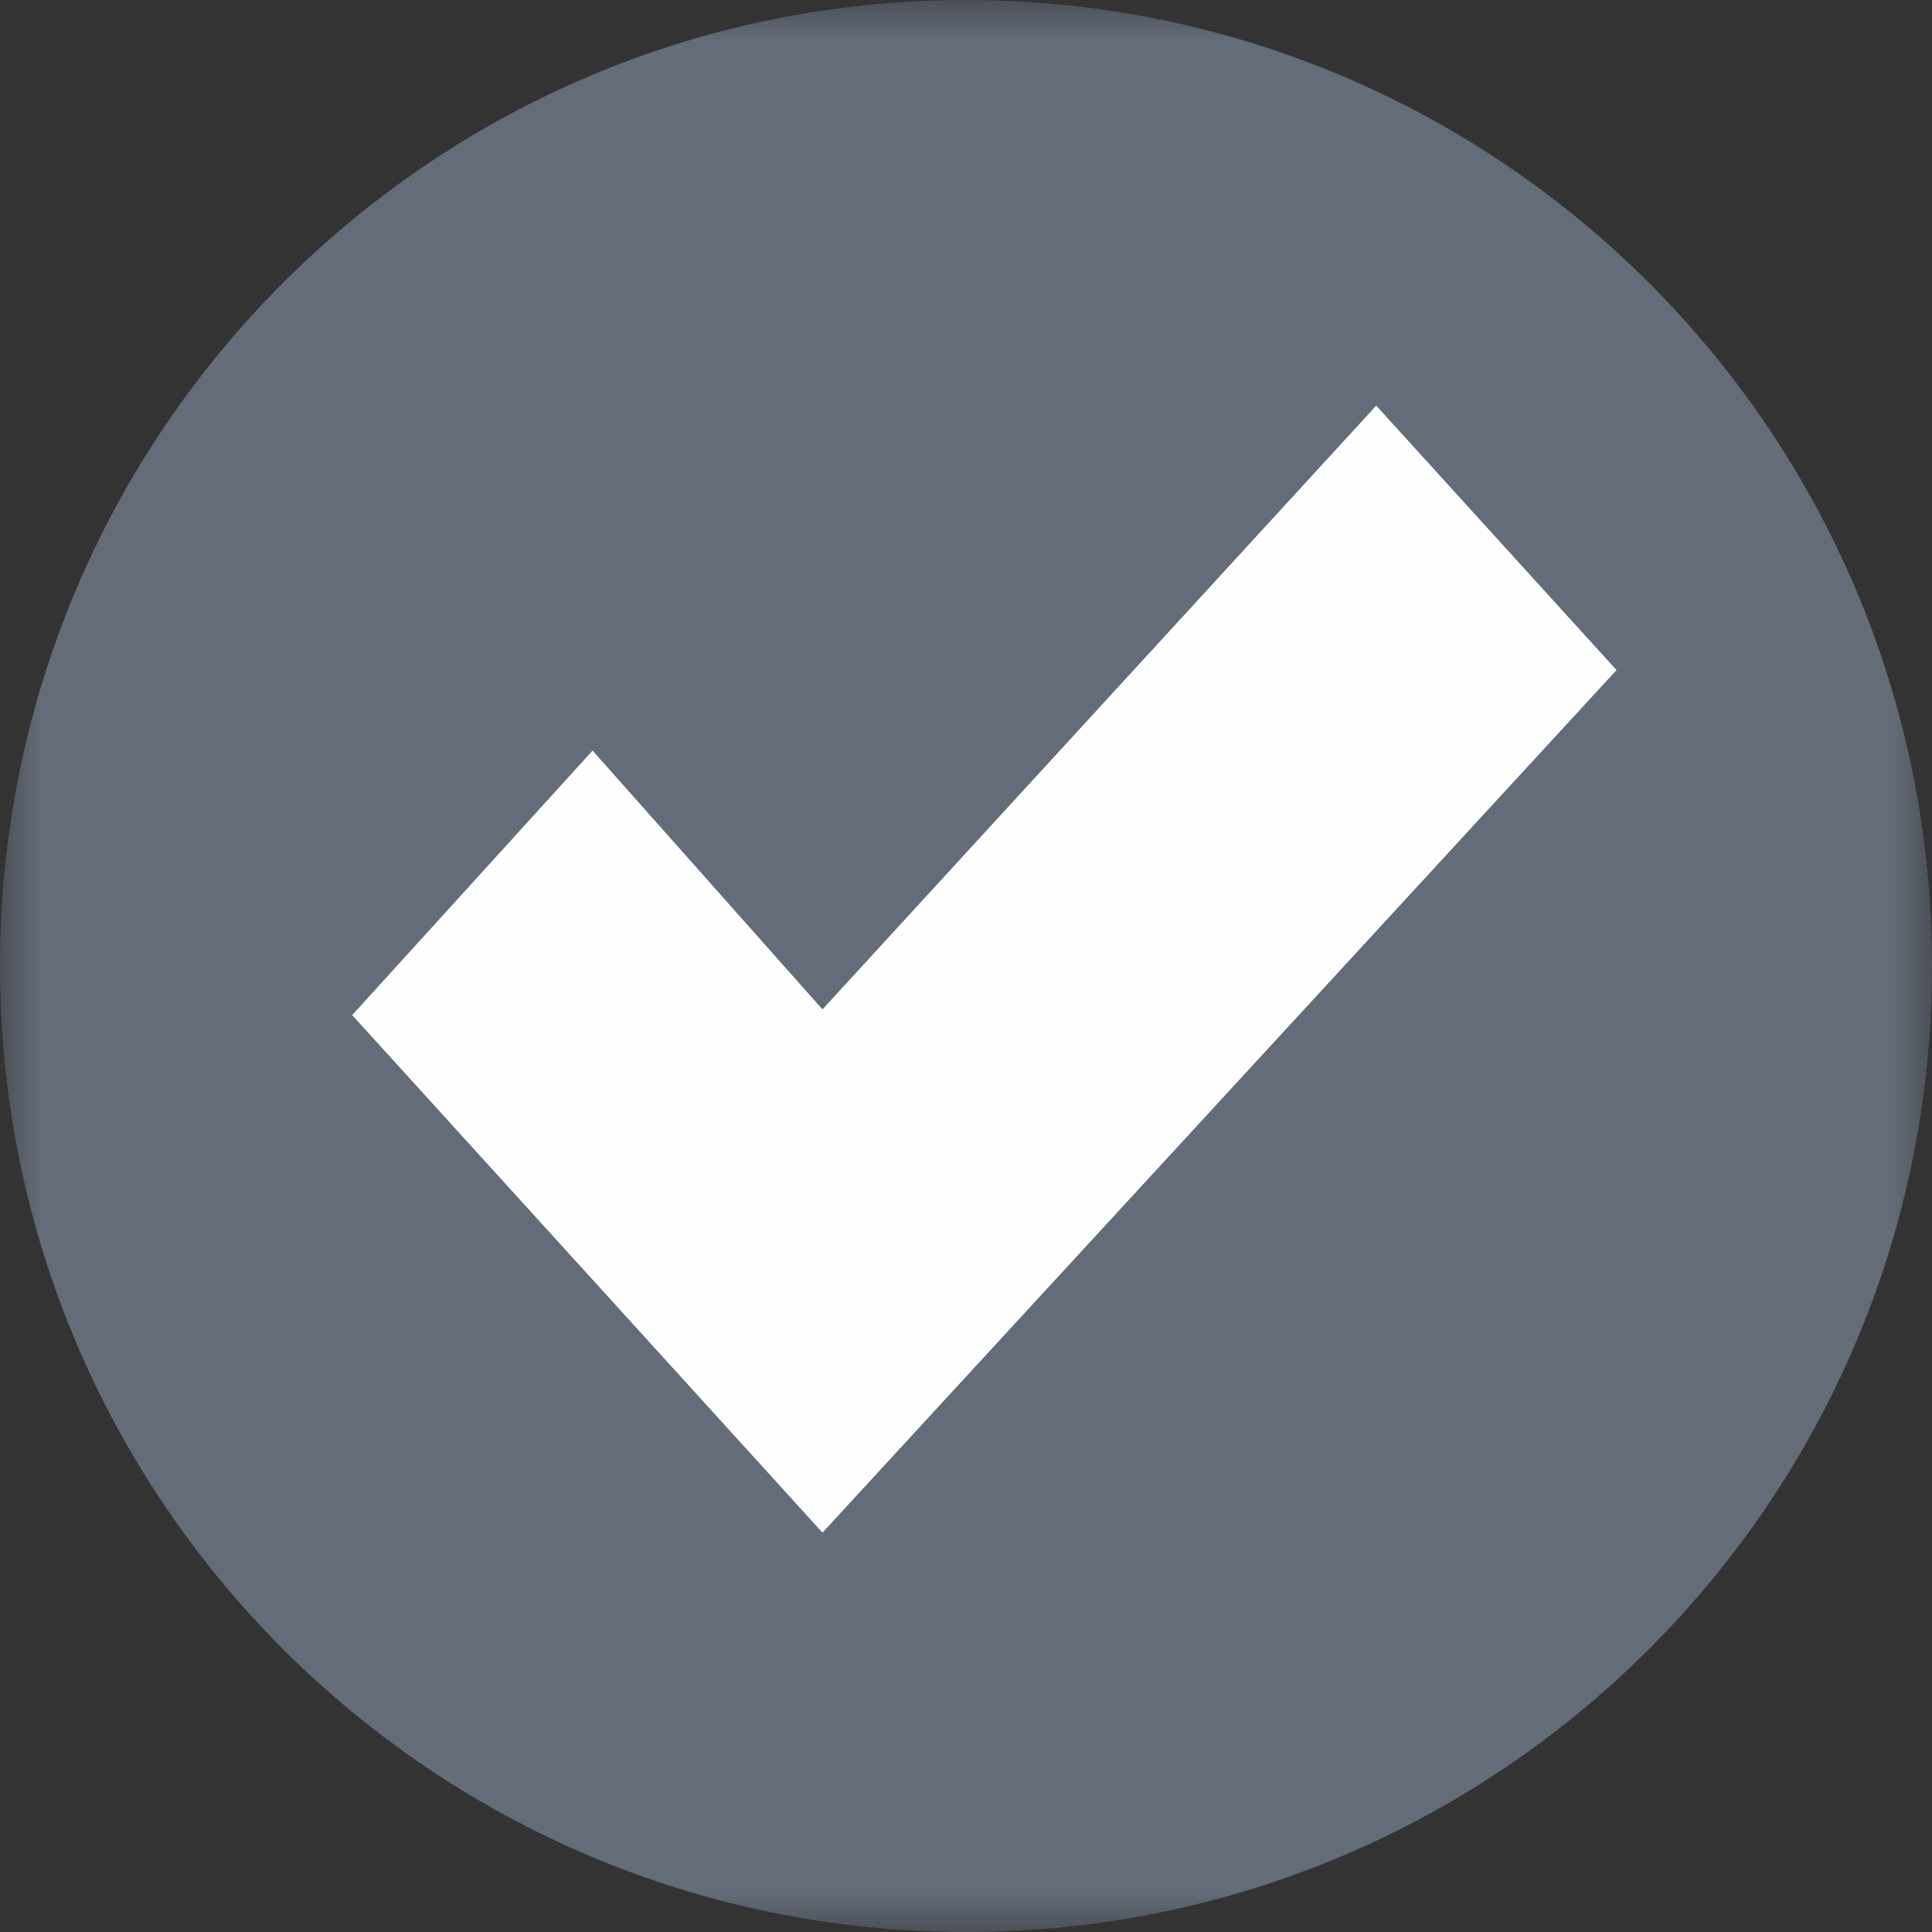
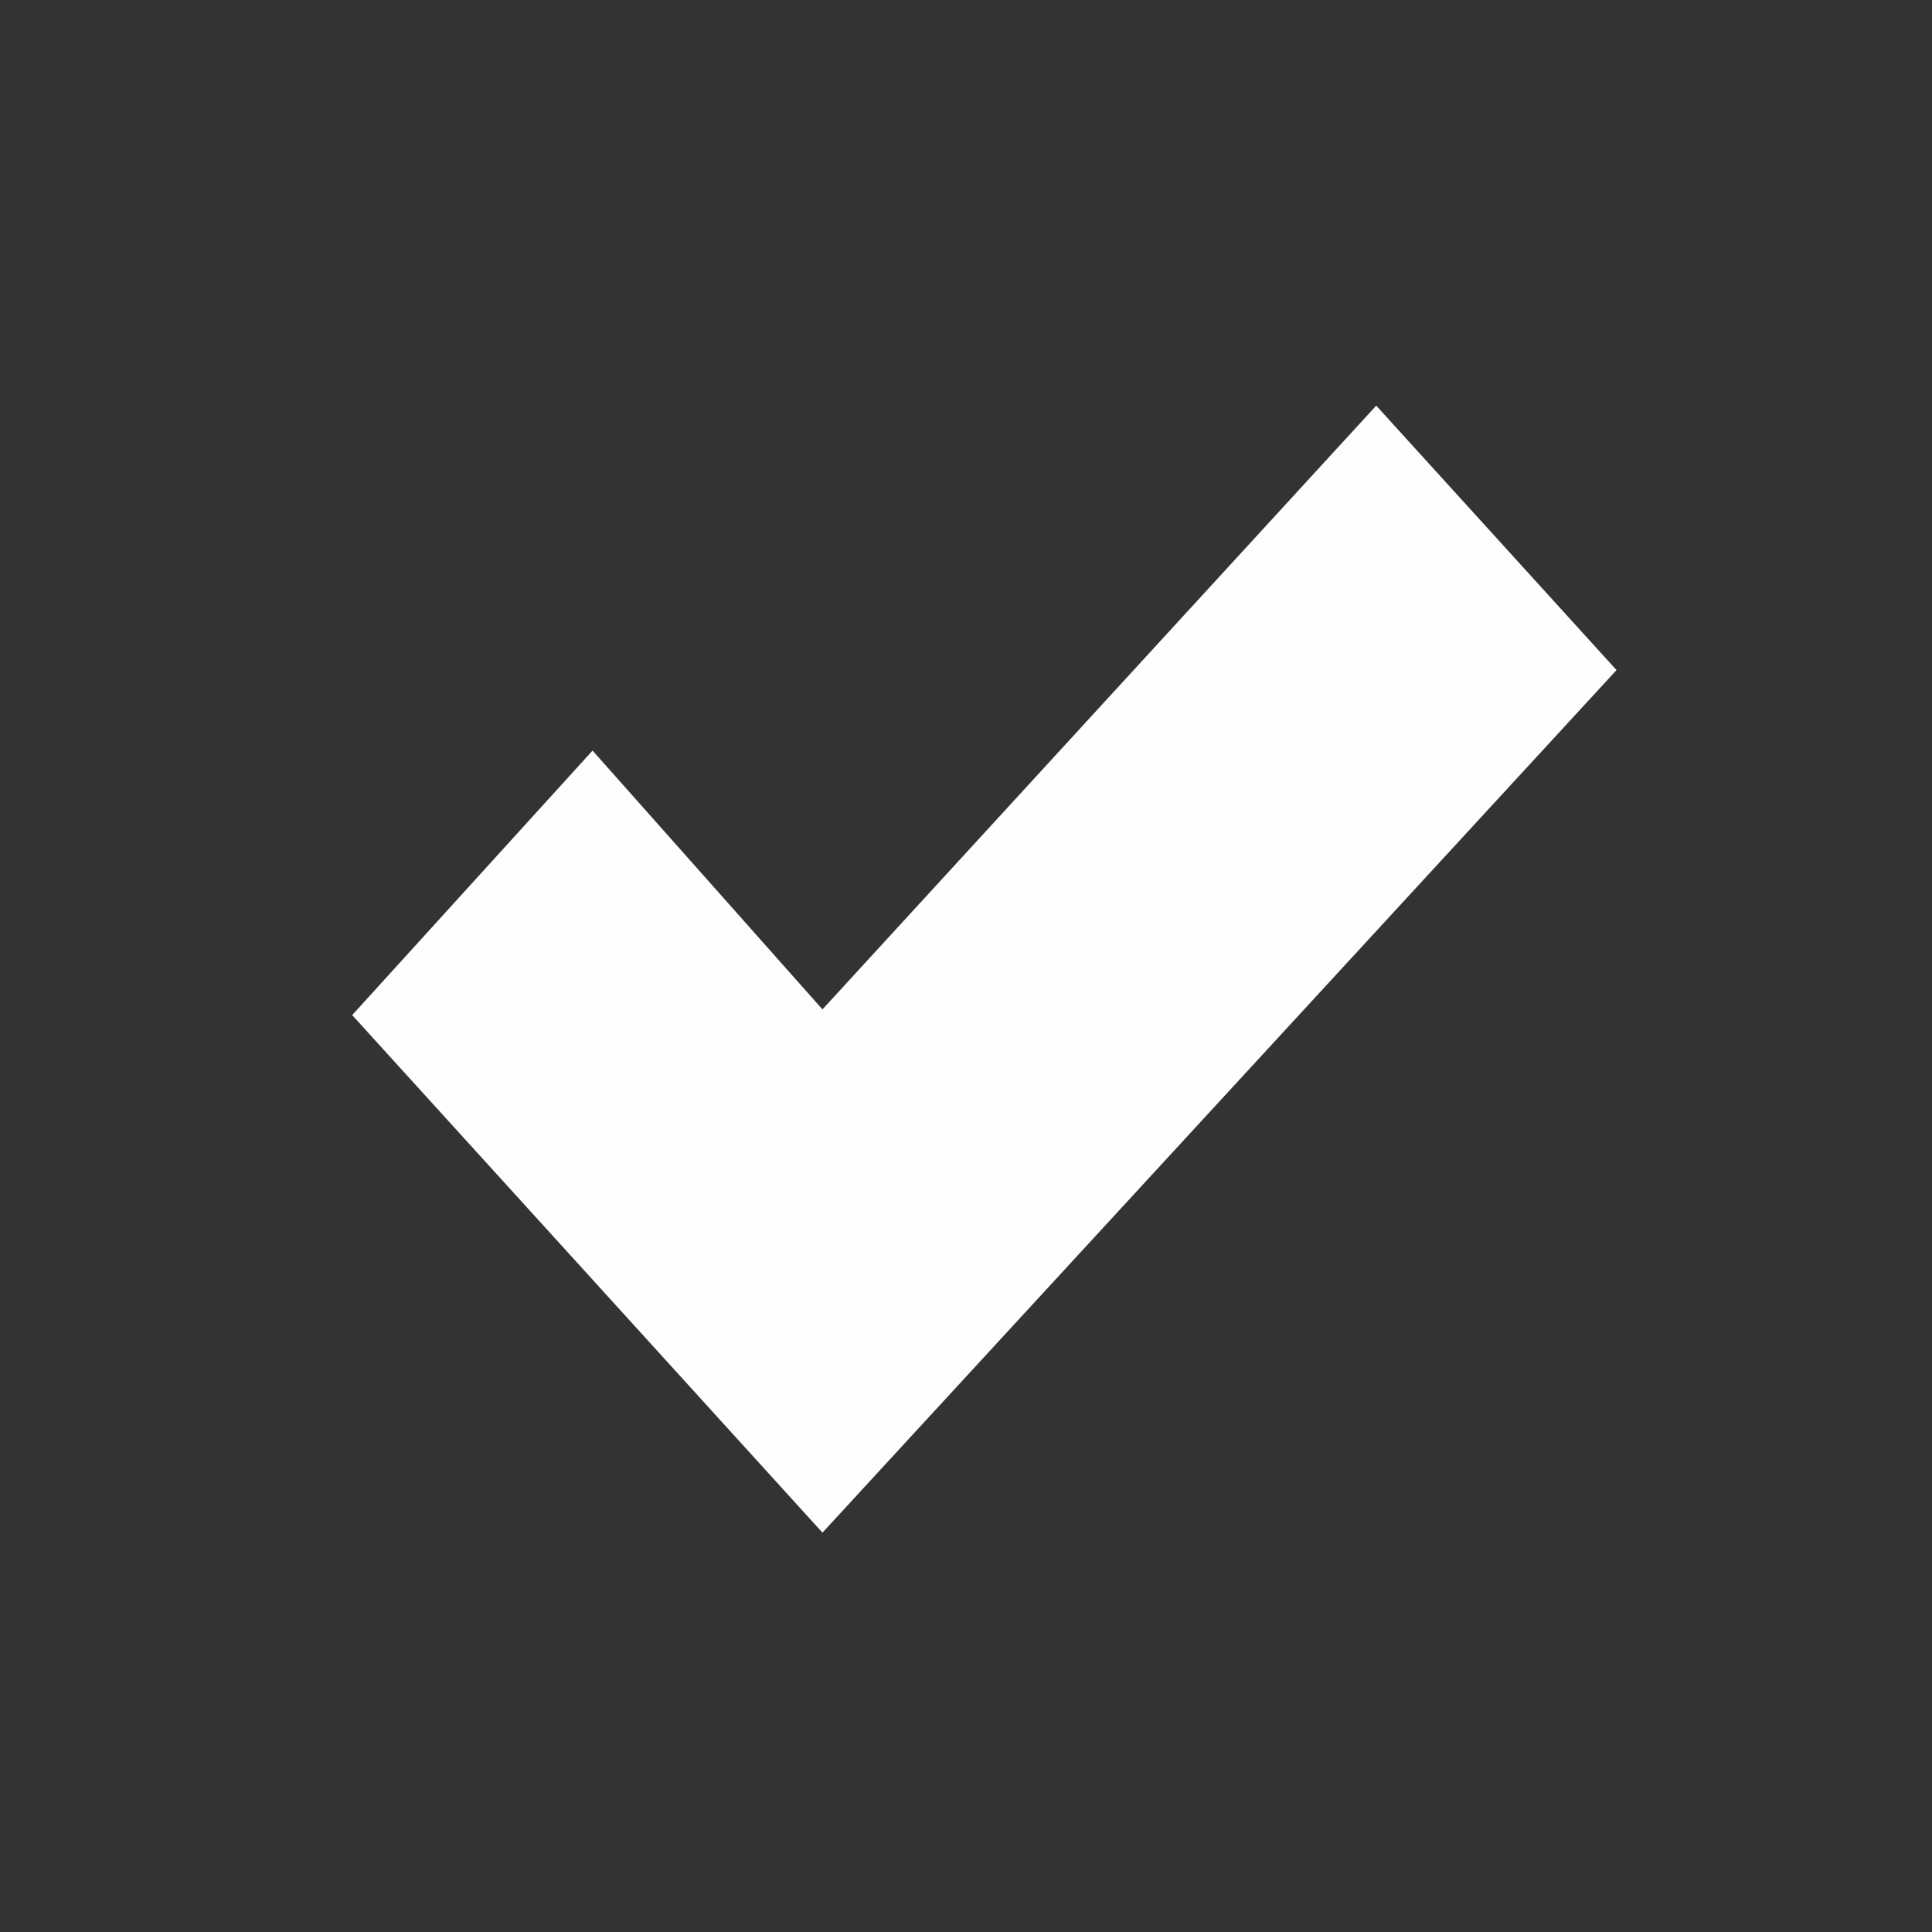
<svg xmlns="http://www.w3.org/2000/svg" xmlns:xlink="http://www.w3.org/1999/xlink" width="24px" height="24px" viewBox="0 0 24 24" version="1.1">
  <rect x="0" y="0" width="24" height="24" fill="#333333" stroke="none" />
  <title>icon-stock-check-green 2</title>
  <defs>
-     <polygon id="path-1" points="0 0 24 0 24 24 0 24" />
-   </defs>
+     </defs>
  <g id="SD-Compat-list" stroke="none" stroke-width="1" fill="none" fill-rule="evenodd">
    <g id="SD-Compat-chart-Lander-DESKTOP" transform="translate(-371, -194)">
      <g id="icon-stock-check-green" transform="translate(371, 194)">
        <g id="Fill-1-Clipped">
          <mask id="mask-2" fill="white">
            <use xlink:href="#path-1" />
          </mask>
          <g id="path-1" />
-           <path d="M24,12 C24,18.627 18.627,24 12,24 C5.372,24 -0,18.627 -0,12 C-0,5.372 5.372,-0 12,-0 C18.627,-0 24,5.372 24,12" id="Fill-1" fill="#646C79" fill-rule="nonzero" mask="url(#mask-2)" />
+           <path d="M24,12 C5.372,24 -0,18.627 -0,12 C-0,5.372 5.372,-0 12,-0 C18.627,-0 24,5.372 24,12" id="Fill-1" fill="#646C79" fill-rule="nonzero" mask="url(#mask-2)" />
        </g>
        <polygon id="Fill-4" fill="#FEFEFE" fill-rule="nonzero" points="7.361 9.324 4.375 12.61 10.217 19.039 20.081 8.324 17.096 5.039 10.217 12.539" />
      </g>
    </g>
  </g>
</svg>